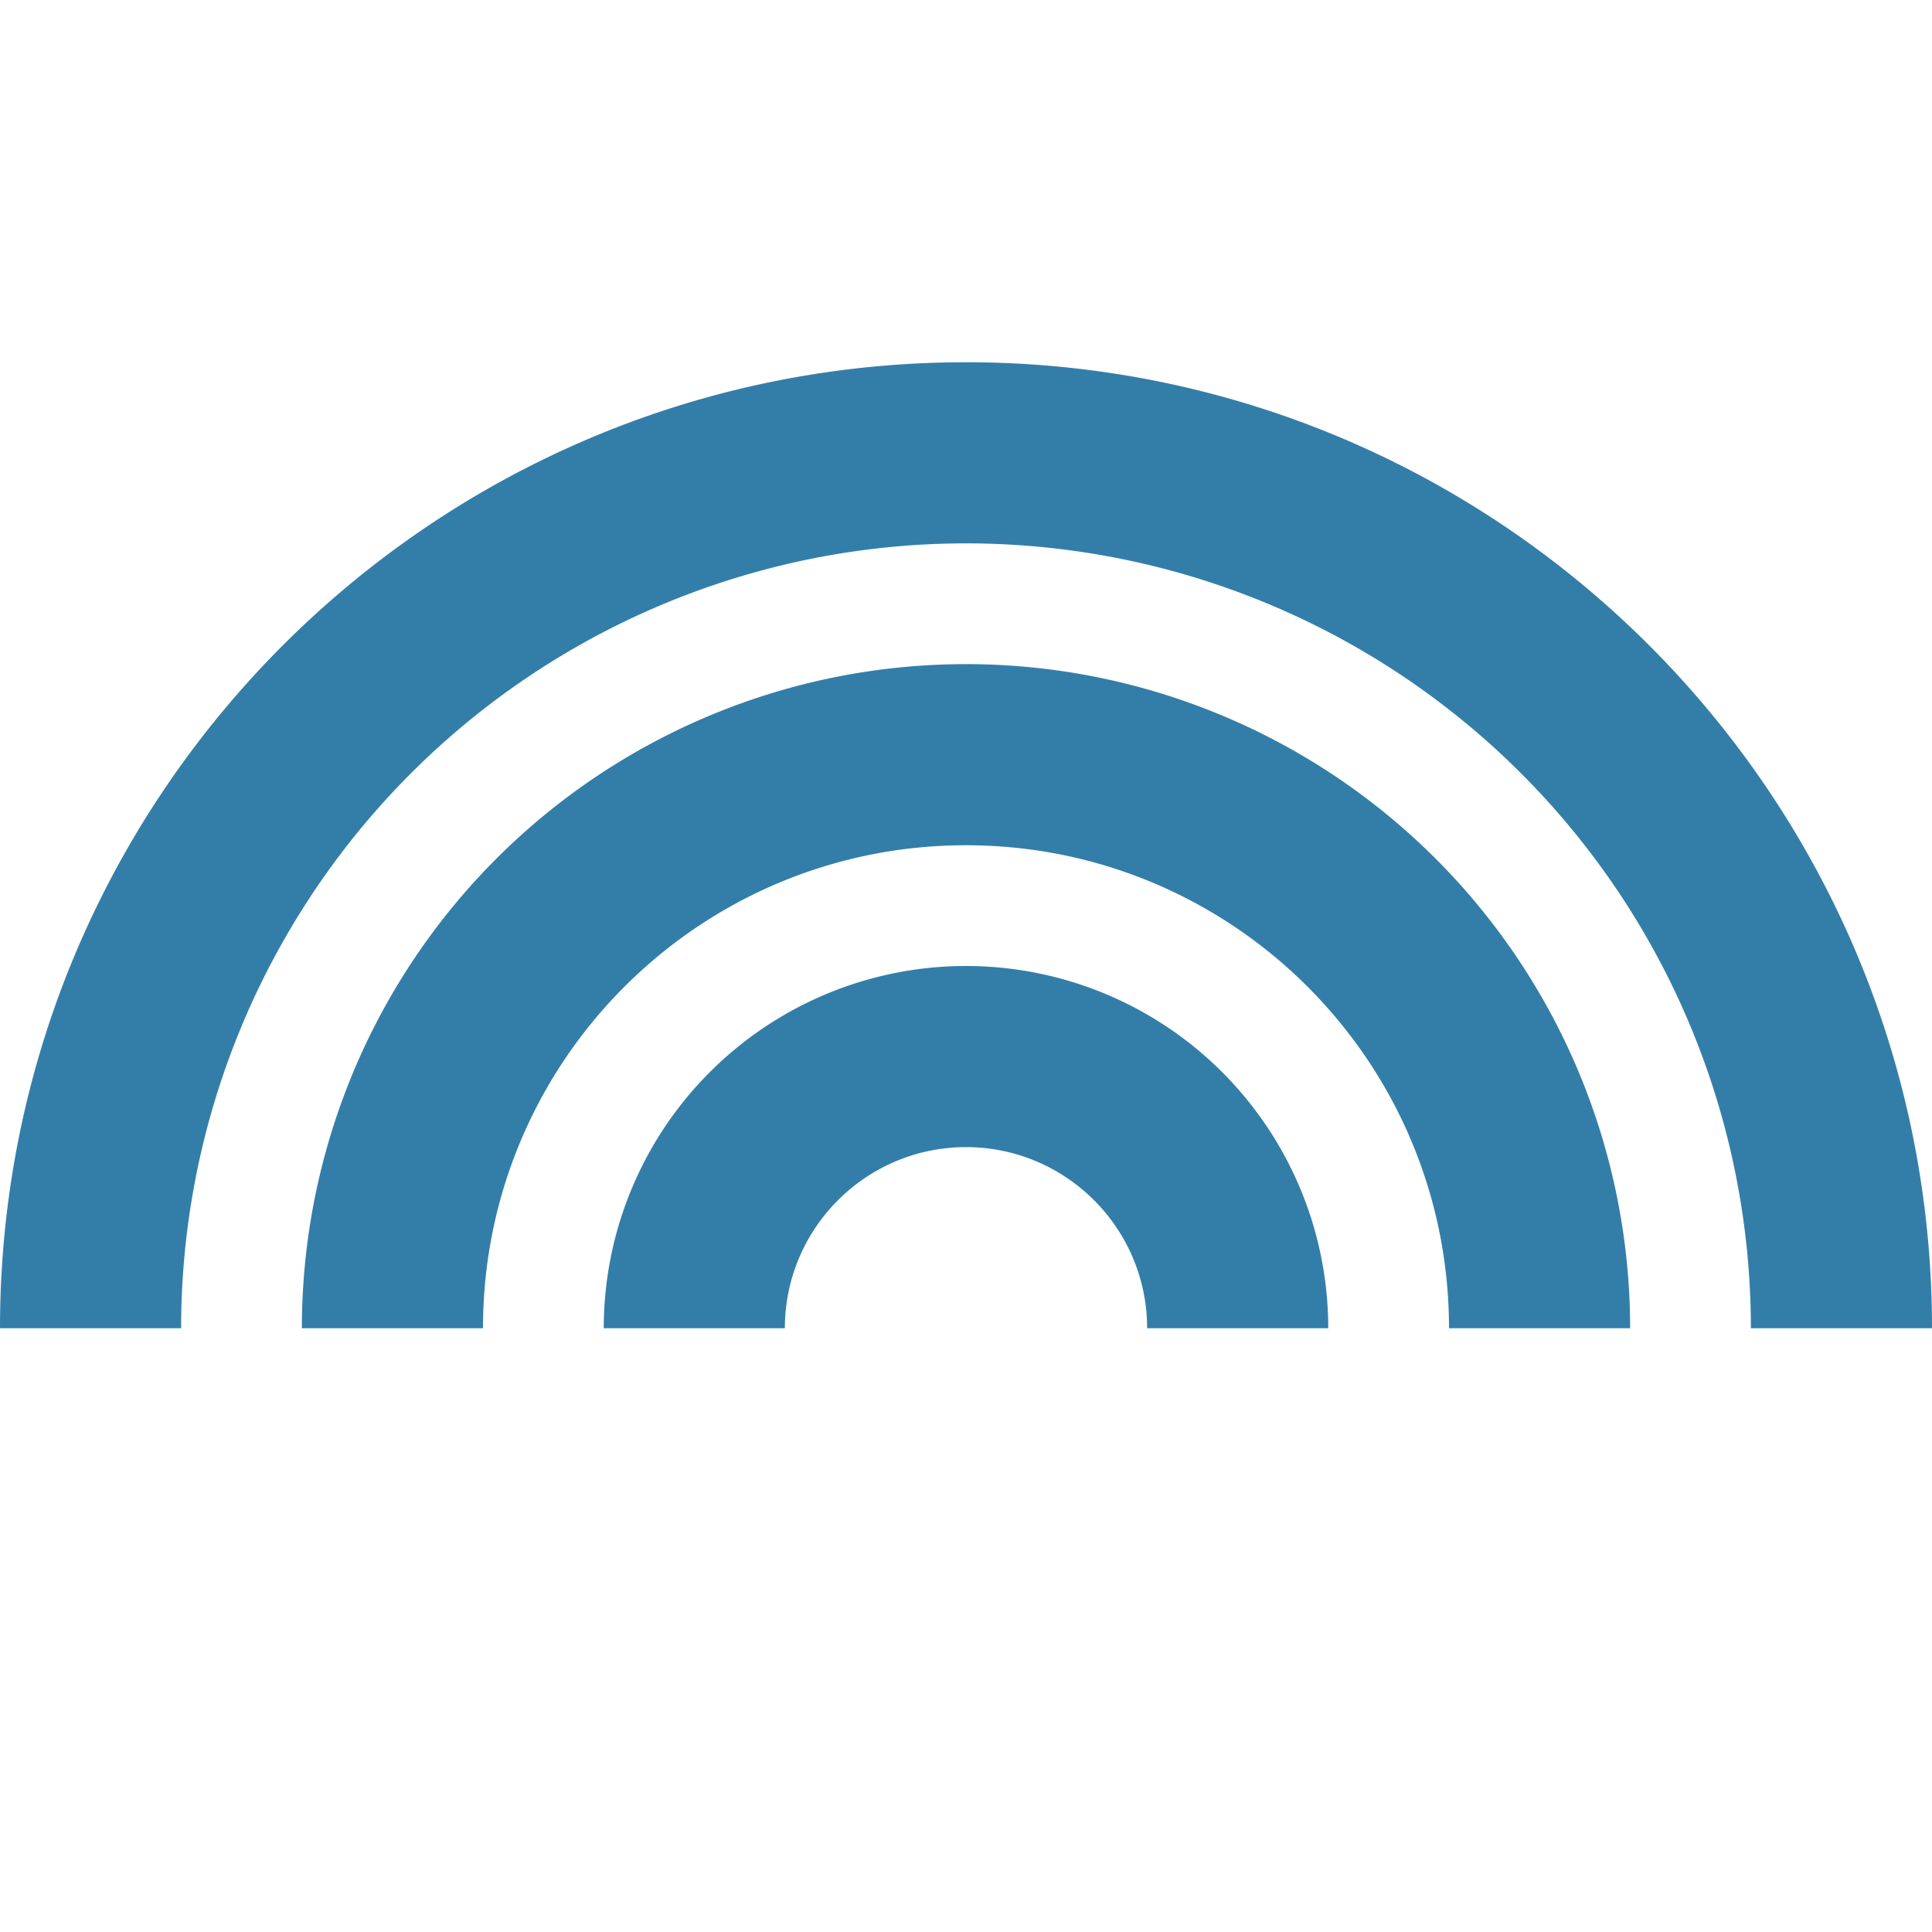
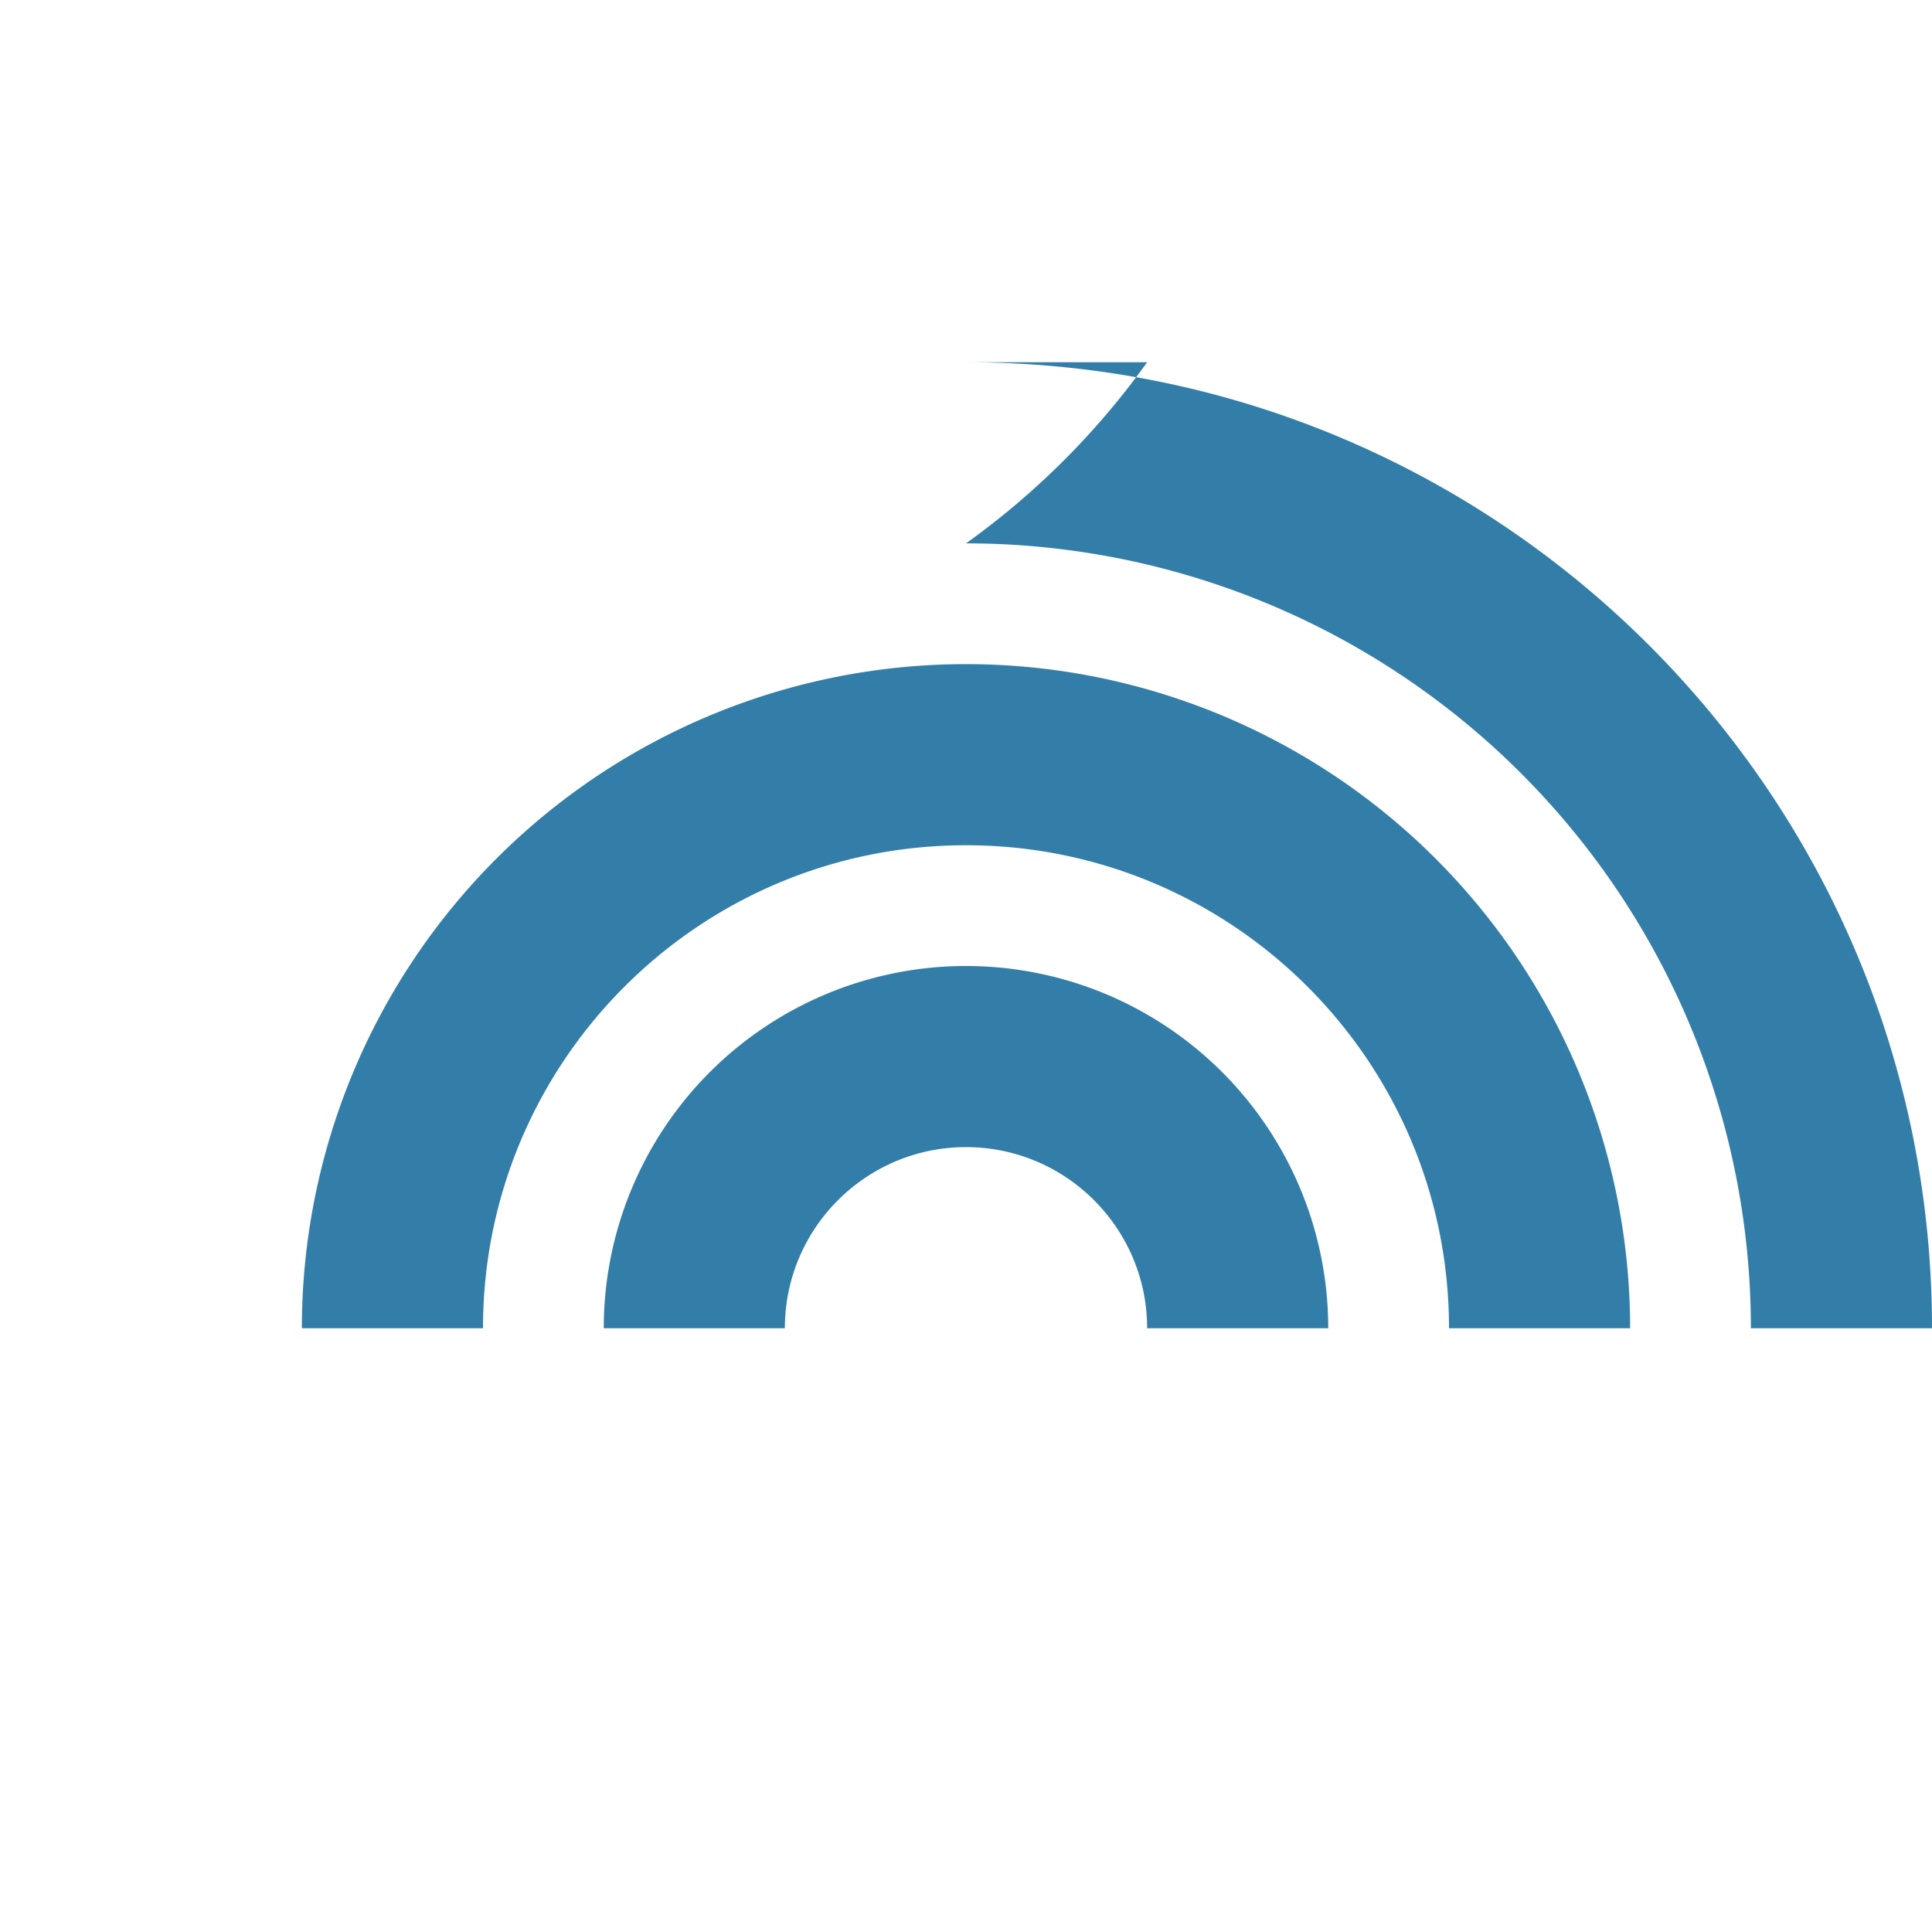
<svg xmlns="http://www.w3.org/2000/svg" viewBox="0 0 20 20" fill="#337ea9">
-   <path d="M13.75 13.75h-1.875c0-1.034-.84-1.875-1.875-1.875-1.034 0-1.875.84-1.875 1.875H6.25A3.75 3.75 0 0 1 10 10a3.75 3.75 0 0 1 3.75 3.75M10 6.875a6.875 6.875 0 0 0-6.875 6.875H5c0-2.762 2.238-5 5-5s5 2.238 5 5h1.875A6.875 6.875 0 0 0 10 6.875m0-3.125c-5.522 0-10 4.478-10 10h1.875A8.125 8.125 0 0 1 10 5.625a8.125 8.125 0 0 1 8.125 8.125H20c0-5.522-4.478-10-10-10" fill="#337ea9" />
+   <path d="M13.75 13.75h-1.875c0-1.034-.84-1.875-1.875-1.875-1.034 0-1.875.84-1.875 1.875H6.25A3.75 3.75 0 0 1 10 10a3.75 3.75 0 0 1 3.75 3.75M10 6.875a6.875 6.875 0 0 0-6.875 6.875H5c0-2.762 2.238-5 5-5s5 2.238 5 5h1.875A6.875 6.875 0 0 0 10 6.875m0-3.125h1.875A8.125 8.125 0 0 1 10 5.625a8.125 8.125 0 0 1 8.125 8.125H20c0-5.522-4.478-10-10-10" fill="#337ea9" />
</svg>